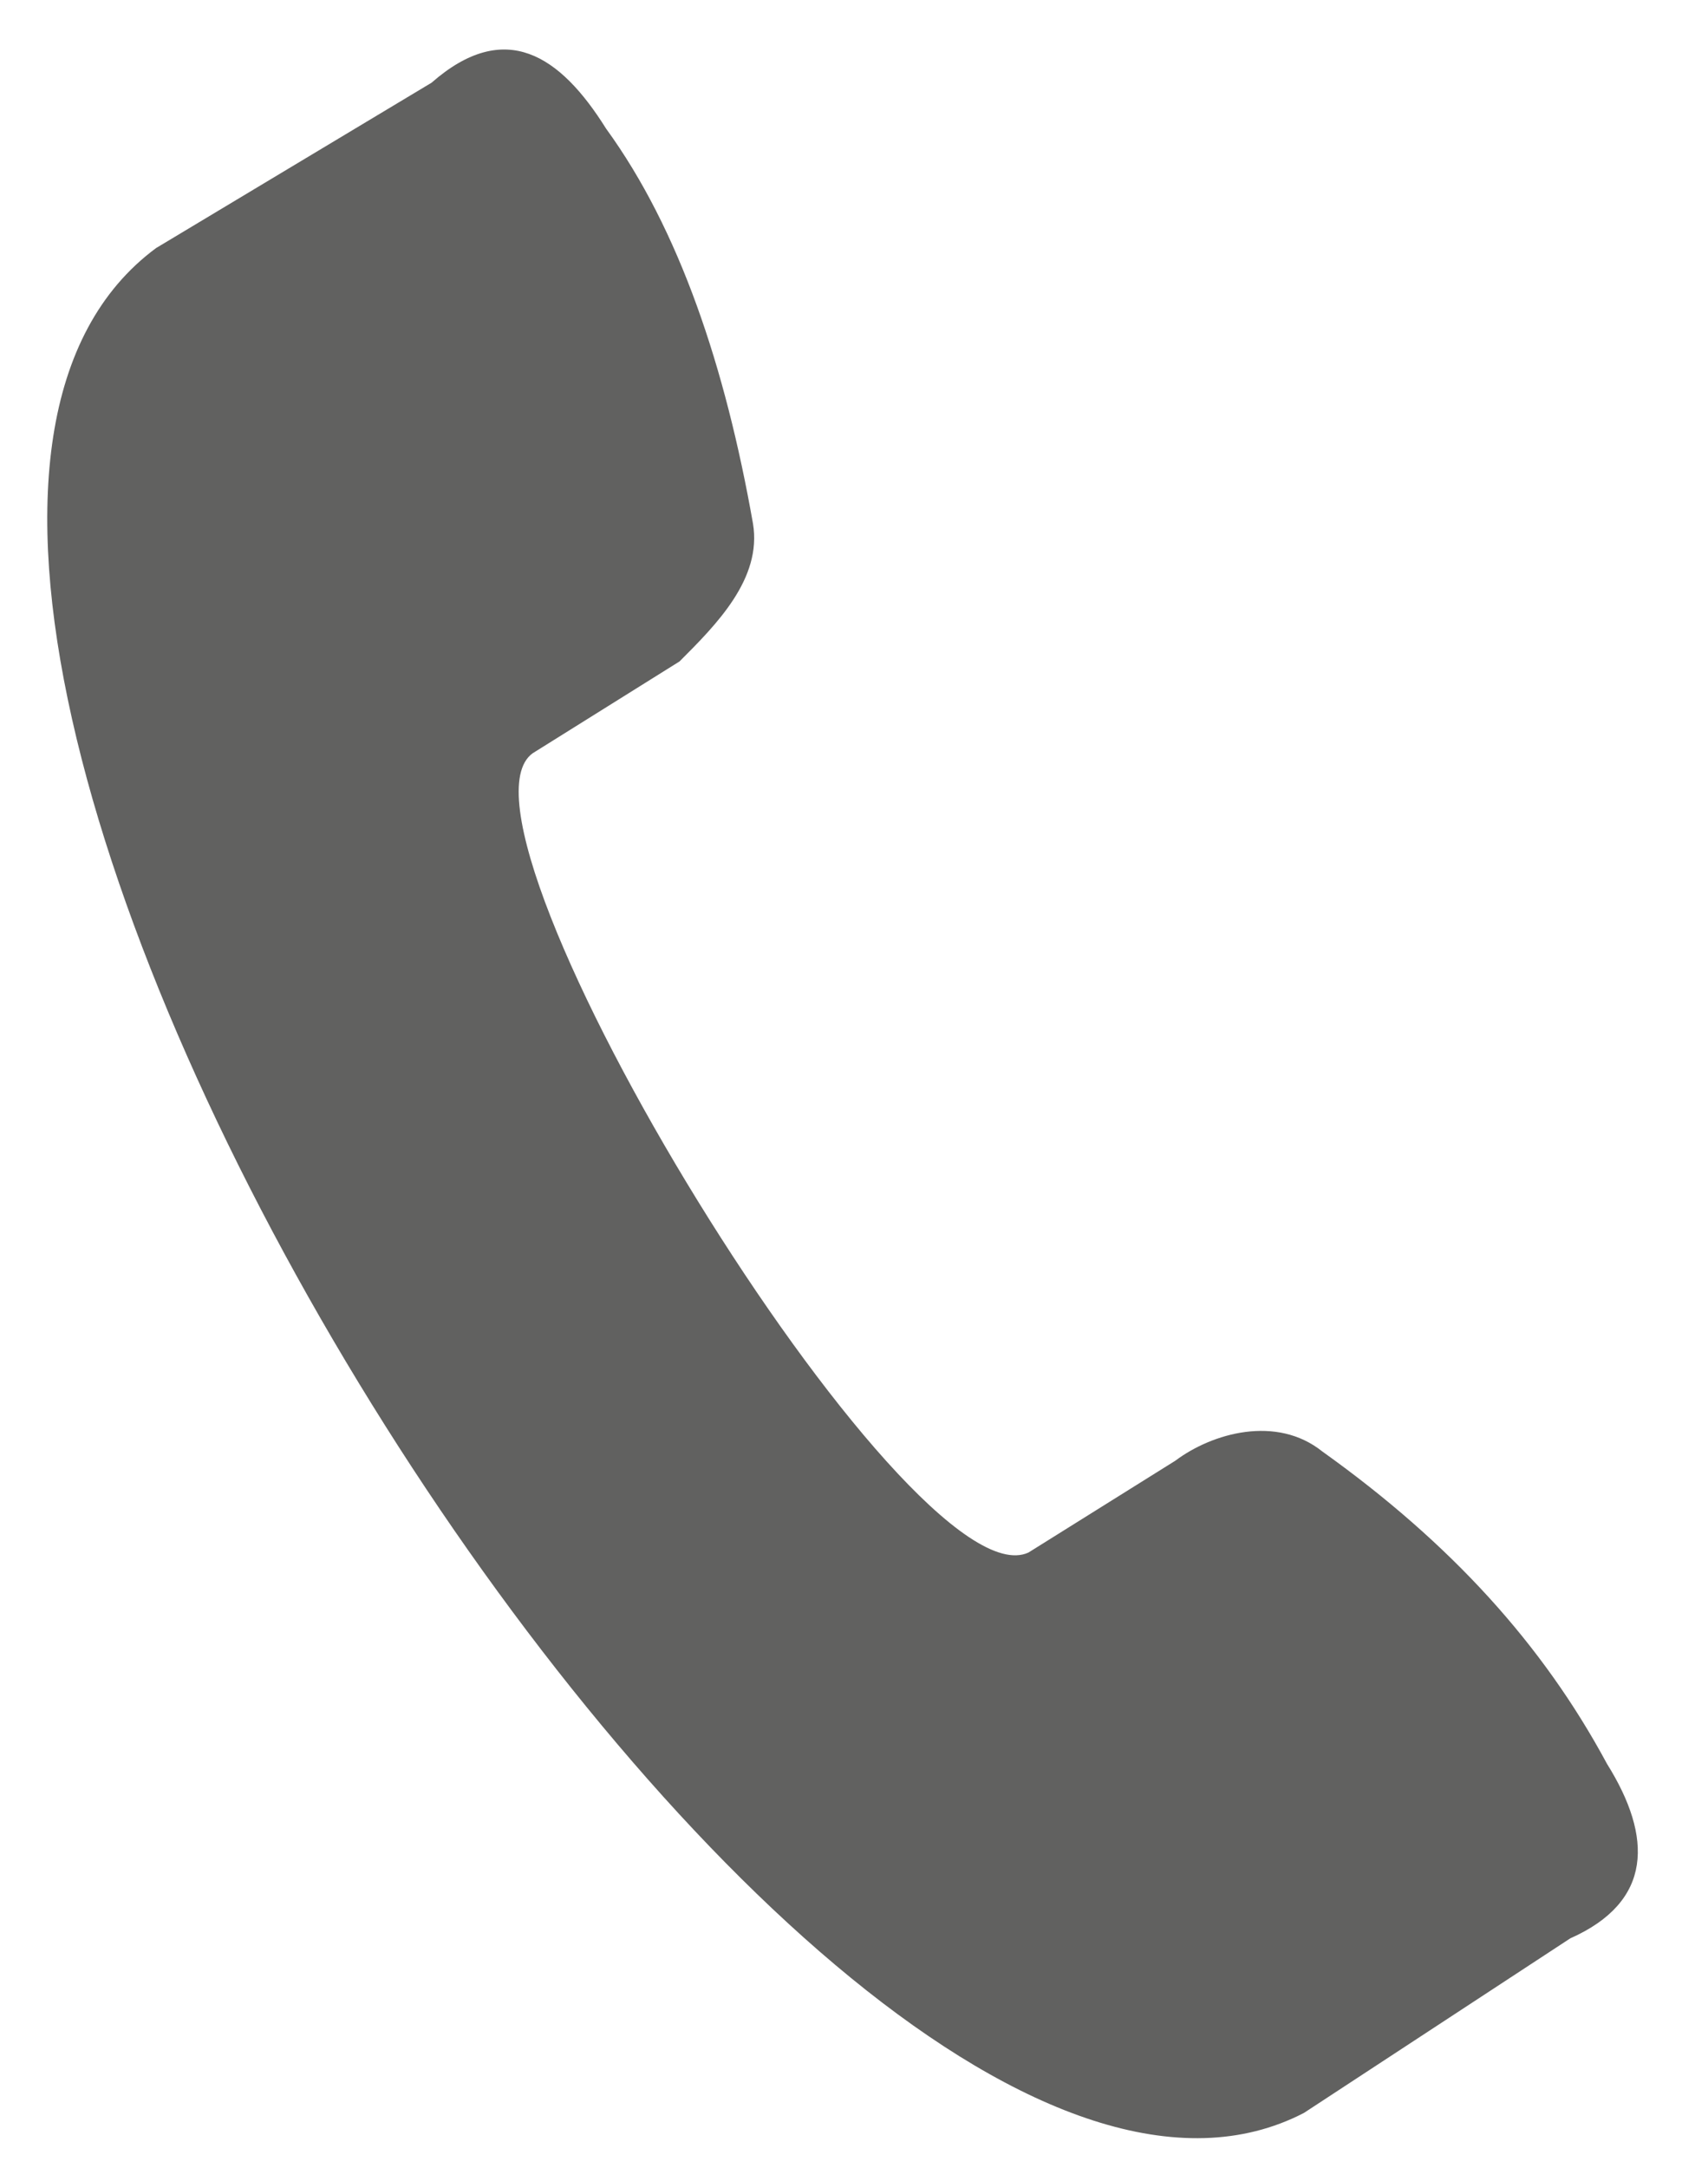
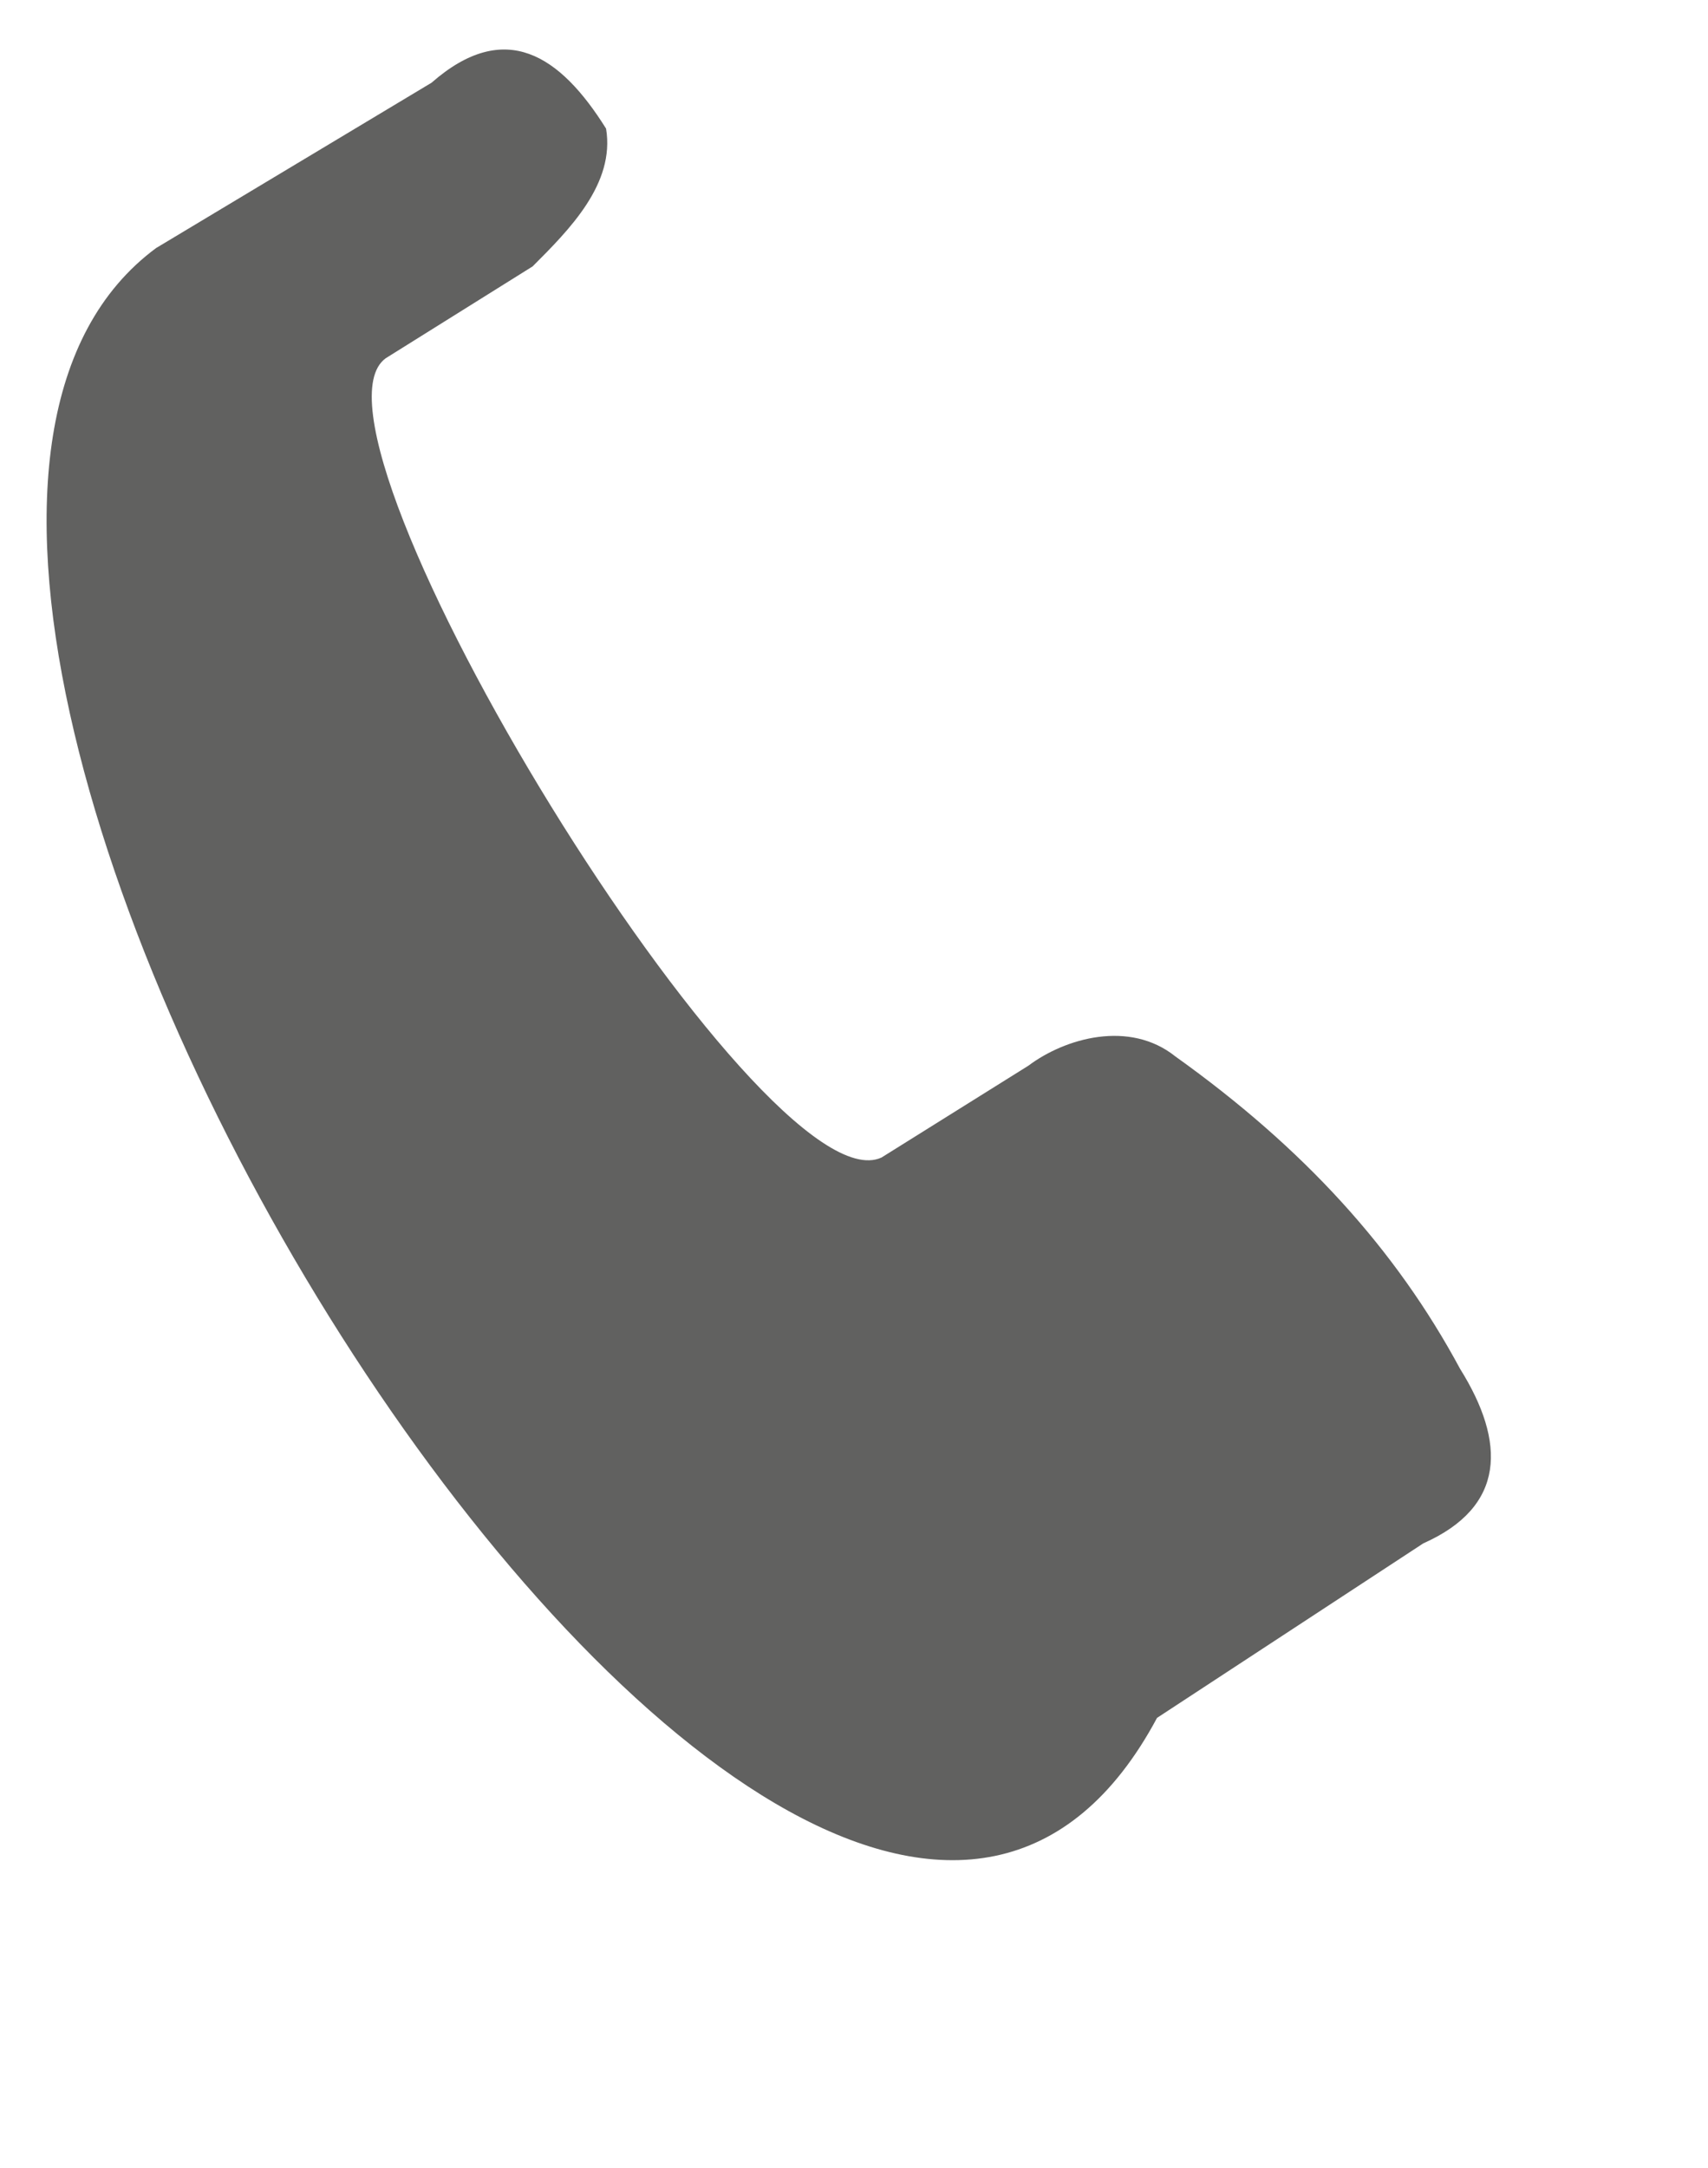
<svg xmlns="http://www.w3.org/2000/svg" version="1.1" id="Layer_1" x="0px" y="0px" viewBox="0 0 18.6 23.6" style="enable-background:new 0 0 18.6 23.6;" xml:space="preserve">
  <style type="text/css">
	.st0{fill-rule:evenodd;clip-rule:evenodd;fill:#616160;}
</style>
  <g>
-     <path class="st0" d="M6.6,1.4C7.4,2.5,7.9,4,8.2,5.7c0.1,0.6-0.4,1.1-0.8,1.5l-1.6,1c-1.1,0.8,4.1,9.3,5.4,8.7l1.6-1   c0.4-0.3,1.1-0.5,1.6-0.1c1.4,1,2.4,2.1,3.1,3.4c0.5,0.8,0.5,1.5-0.4,1.9l-2.9,1.9C8.8,25.8-3.3,6.4,1.7,2.7l3-1.8   C5.5,0.2,6.1,0.6,6.6,1.4z" />
+     <path class="st0" d="M6.6,1.4c0.1,0.6-0.4,1.1-0.8,1.5l-1.6,1c-1.1,0.8,4.1,9.3,5.4,8.7l1.6-1   c0.4-0.3,1.1-0.5,1.6-0.1c1.4,1,2.4,2.1,3.1,3.4c0.5,0.8,0.5,1.5-0.4,1.9l-2.9,1.9C8.8,25.8-3.3,6.4,1.7,2.7l3-1.8   C5.5,0.2,6.1,0.6,6.6,1.4z" />
  </g>
</svg>